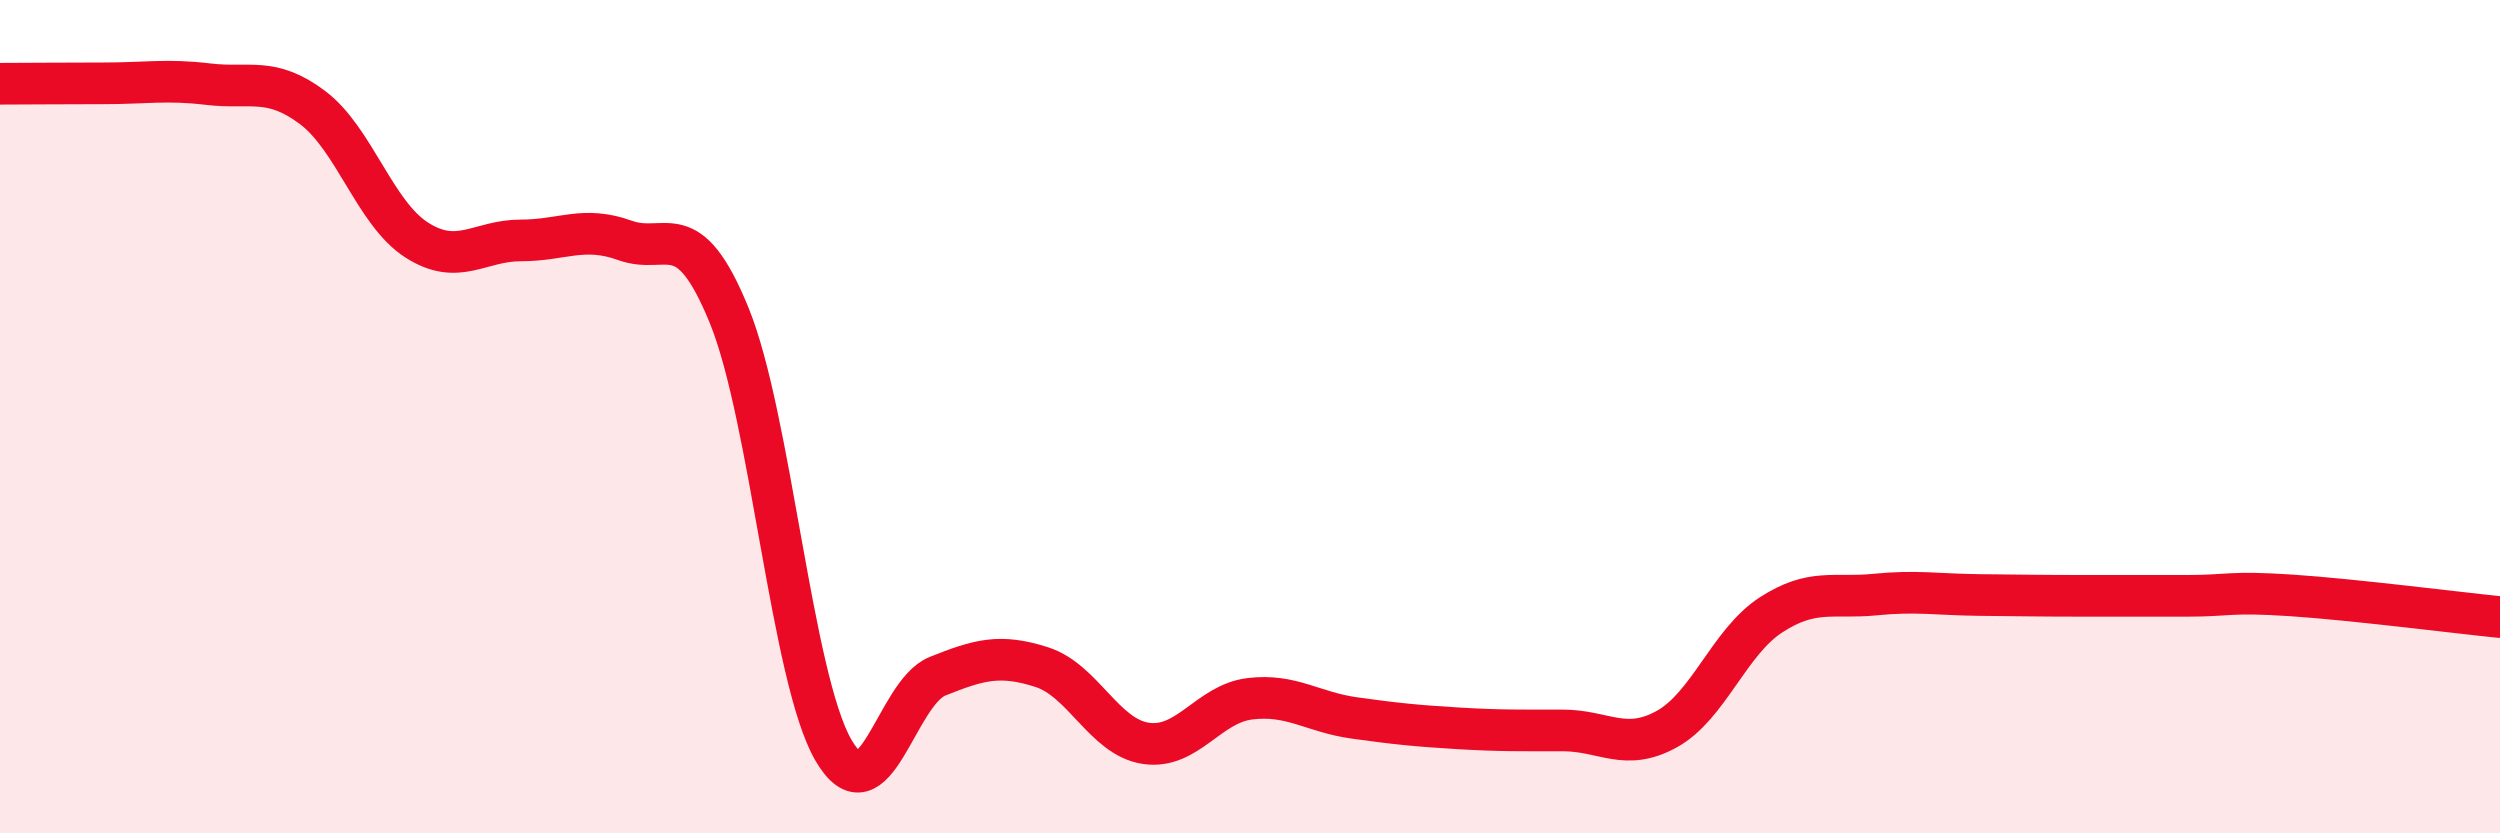
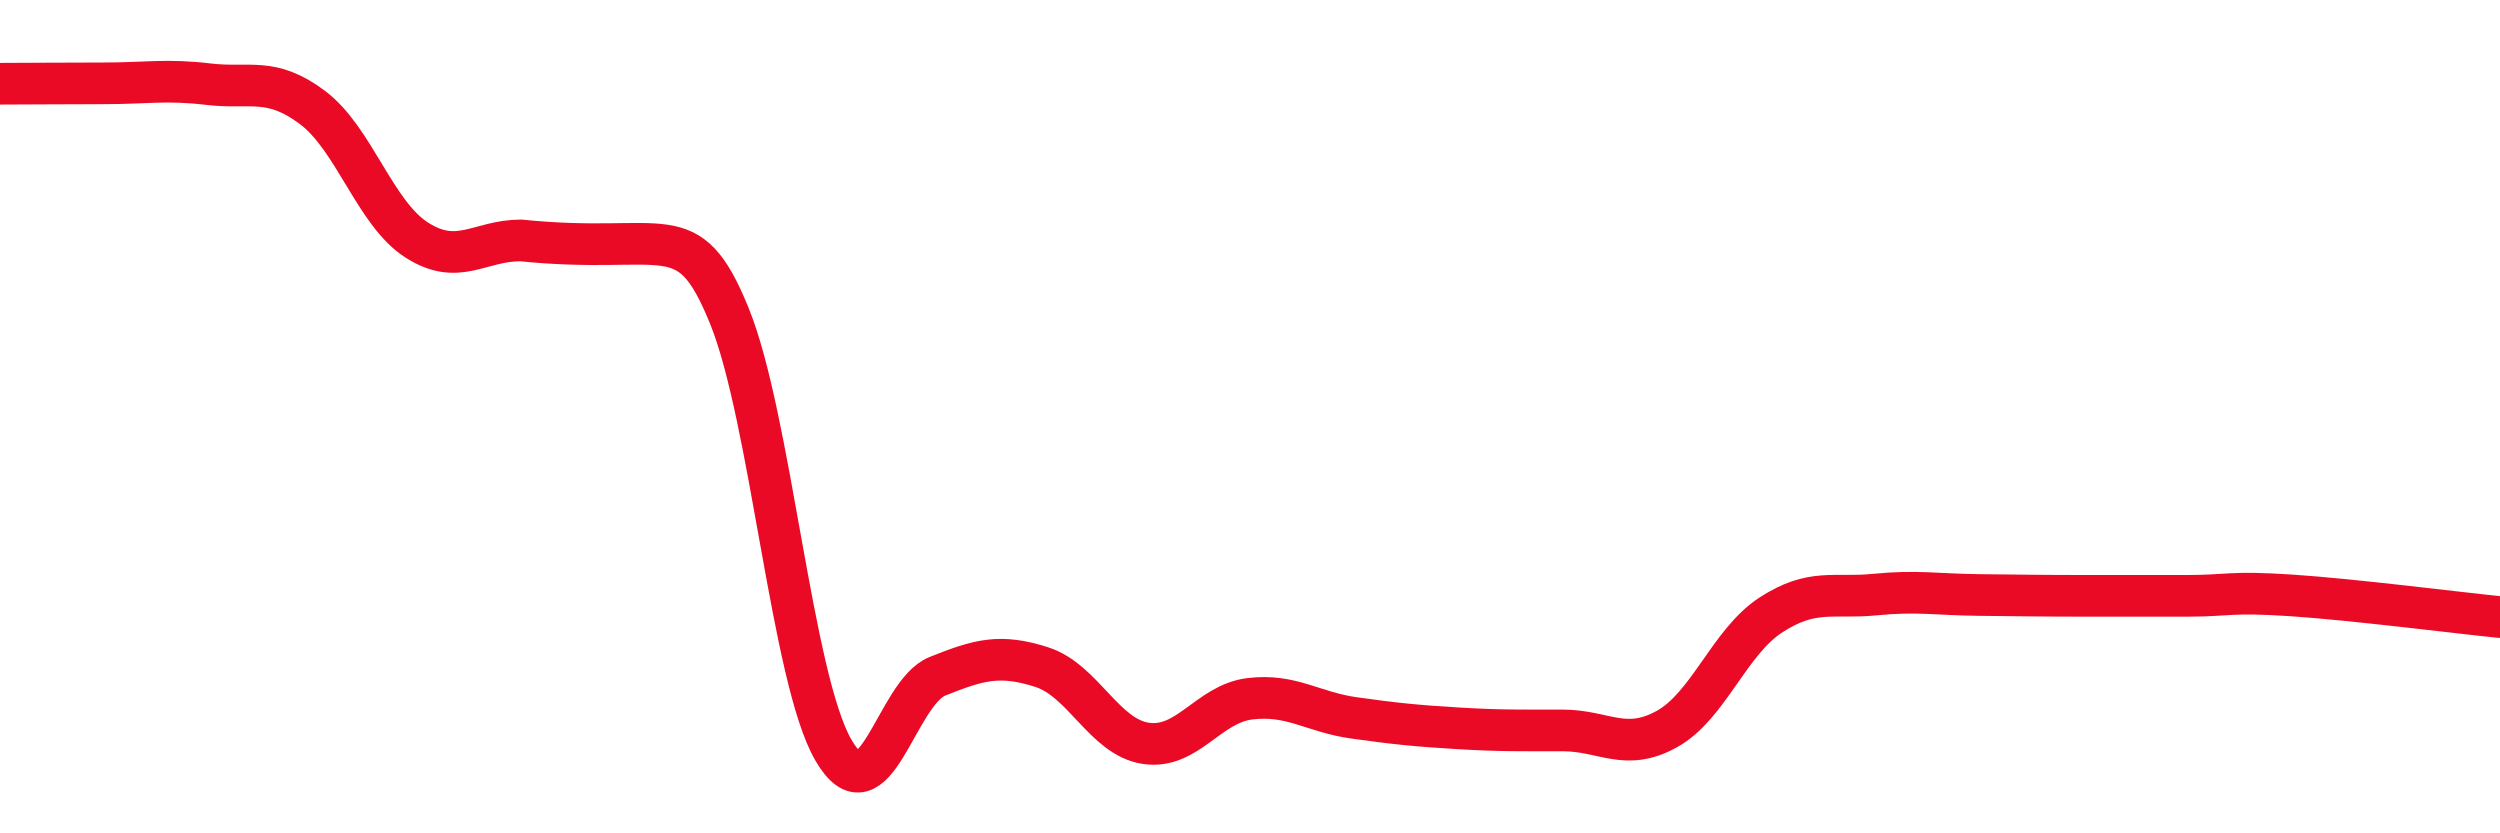
<svg xmlns="http://www.w3.org/2000/svg" width="60" height="20" viewBox="0 0 60 20">
-   <path d="M 0,2.01 C 0.5,2.01 1.5,2 2.5,2 C 3.5,2 4,1.9 5,2.02 C 6,2.14 6.5,1.83 7.5,2.58 C 8.5,3.33 9,5.12 10,5.76 C 11,6.4 11.5,5.77 12.5,5.77 C 13.5,5.77 14,5.41 15,5.77 C 16,6.13 16.5,5.12 17.5,7.57 C 18.5,10.02 19,16.27 20,18 C 21,19.73 21.5,16.63 22.5,16.23 C 23.5,15.83 24,15.69 25,16.01 C 26,16.33 26.5,17.69 27.5,17.84 C 28.5,17.99 29,16.89 30,16.77 C 31,16.65 31.5,17.09 32.5,17.23 C 33.5,17.37 34,17.42 35,17.48 C 36,17.54 36.5,17.53 37.5,17.53 C 38.5,17.53 39,18.05 40,17.5 C 41,16.95 41.5,15.41 42.5,14.76 C 43.5,14.11 44,14.37 45,14.27 C 46,14.17 46.5,14.27 47.5,14.28 C 48.5,14.29 49,14.3 50,14.3 C 51,14.3 51.5,14.3 52.5,14.3 C 53.5,14.3 53.5,14.19 55,14.29 C 56.5,14.39 59,14.71 60,14.81L60 20L0 20Z" fill="#EB0A25" opacity="0.1" stroke-linecap="round" stroke-linejoin="round" />
-   <path d="M 0,2.01 C 0.5,2.01 1.5,2 2.5,2 C 3.5,2 4,1.9 5,2.02 C 6,2.14 6.5,1.83 7.5,2.58 C 8.5,3.33 9,5.12 10,5.76 C 11,6.4 11.5,5.77 12.5,5.77 C 13.5,5.77 14,5.41 15,5.77 C 16,6.13 16.5,5.12 17.5,7.57 C 18.5,10.02 19,16.27 20,18 C 21,19.73 21.5,16.63 22.5,16.23 C 23.5,15.83 24,15.69 25,16.01 C 26,16.33 26.5,17.69 27.5,17.84 C 28.5,17.99 29,16.89 30,16.77 C 31,16.65 31.5,17.09 32.5,17.23 C 33.5,17.37 34,17.42 35,17.48 C 36,17.54 36.5,17.53 37.5,17.53 C 38.5,17.53 39,18.05 40,17.5 C 41,16.95 41.5,15.41 42.5,14.76 C 43.5,14.11 44,14.37 45,14.27 C 46,14.17 46.5,14.27 47.5,14.28 C 48.5,14.29 49,14.3 50,14.3 C 51,14.3 51.5,14.3 52.5,14.3 C 53.5,14.3 53.5,14.19 55,14.29 C 56.5,14.39 59,14.71 60,14.81" stroke="#EB0A25" stroke-width="1" fill="none" stroke-linecap="round" stroke-linejoin="round" />
+   <path d="M 0,2.01 C 0.5,2.01 1.5,2 2.5,2 C 3.5,2 4,1.9 5,2.02 C 6,2.14 6.5,1.83 7.5,2.58 C 8.5,3.33 9,5.12 10,5.76 C 11,6.4 11.5,5.77 12.5,5.77 C 16,6.13 16.5,5.12 17.5,7.57 C 18.5,10.02 19,16.27 20,18 C 21,19.73 21.5,16.63 22.5,16.23 C 23.5,15.83 24,15.69 25,16.01 C 26,16.33 26.5,17.69 27.5,17.84 C 28.5,17.99 29,16.89 30,16.77 C 31,16.65 31.5,17.09 32.5,17.23 C 33.5,17.37 34,17.42 35,17.48 C 36,17.54 36.5,17.53 37.5,17.53 C 38.5,17.53 39,18.05 40,17.5 C 41,16.95 41.5,15.41 42.5,14.76 C 43.5,14.11 44,14.37 45,14.27 C 46,14.17 46.5,14.27 47.5,14.28 C 48.5,14.29 49,14.3 50,14.3 C 51,14.3 51.5,14.3 52.5,14.3 C 53.5,14.3 53.5,14.19 55,14.29 C 56.5,14.39 59,14.71 60,14.81" stroke="#EB0A25" stroke-width="1" fill="none" stroke-linecap="round" stroke-linejoin="round" />
</svg>